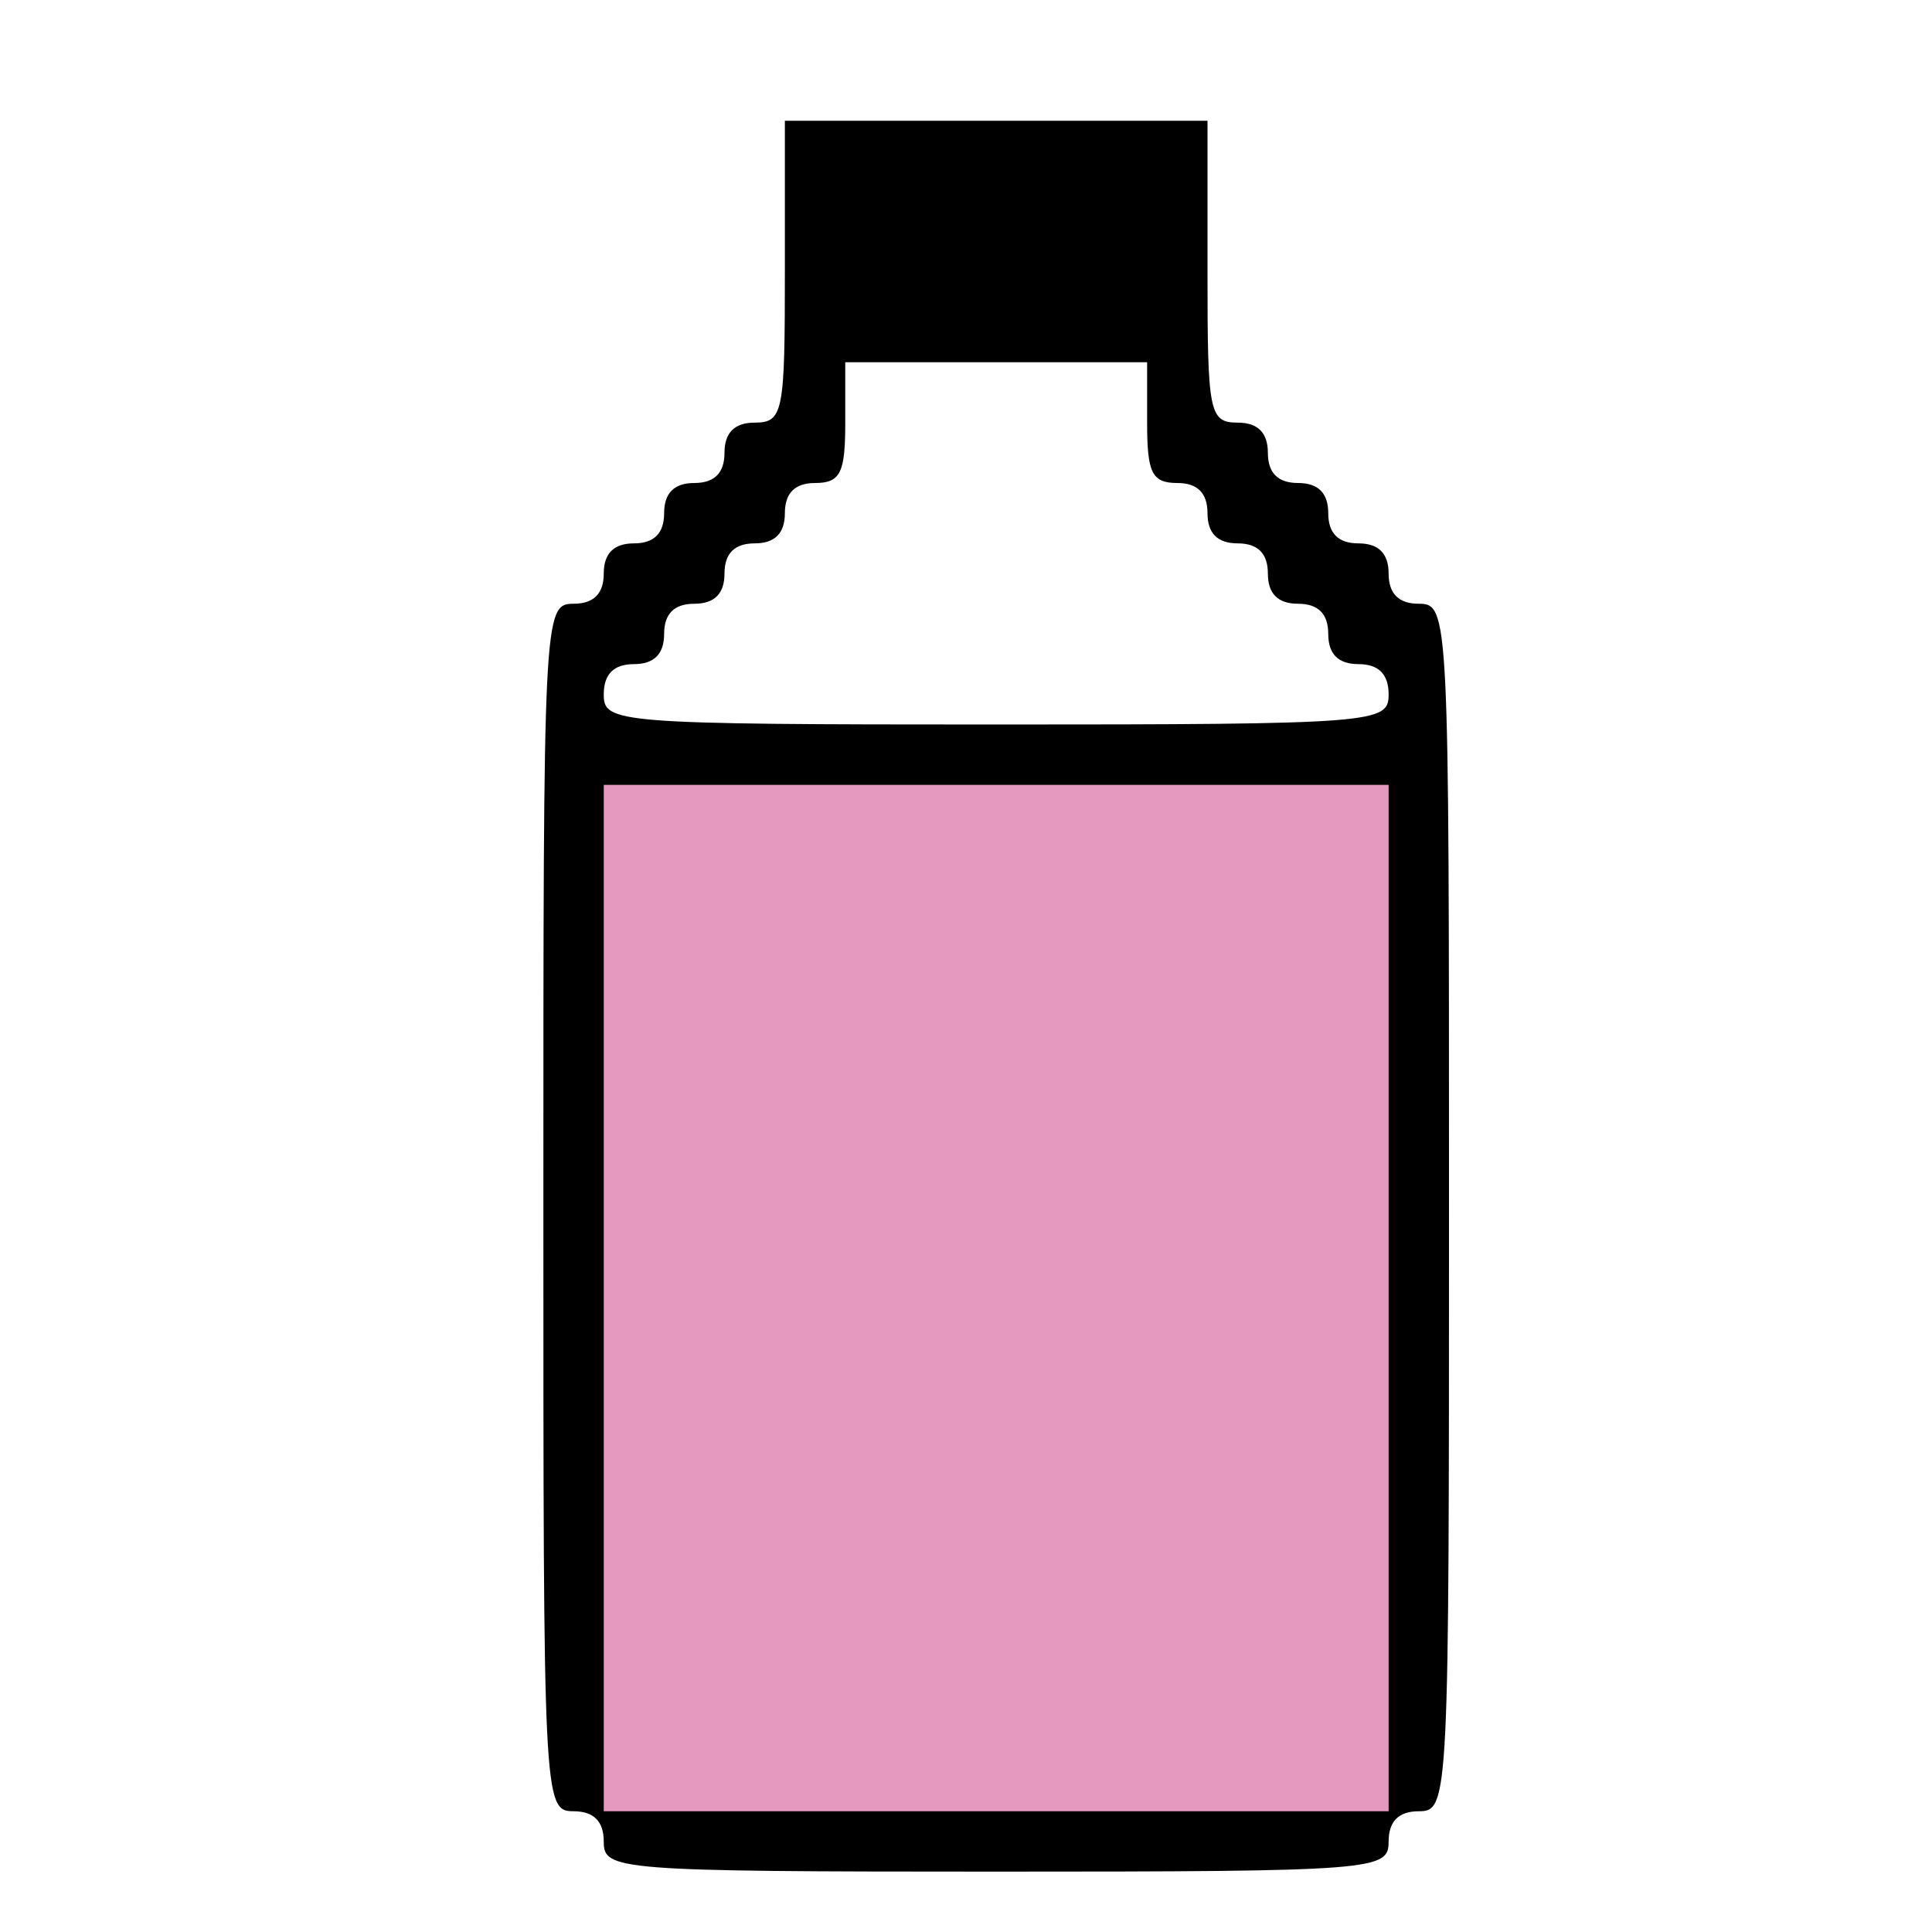
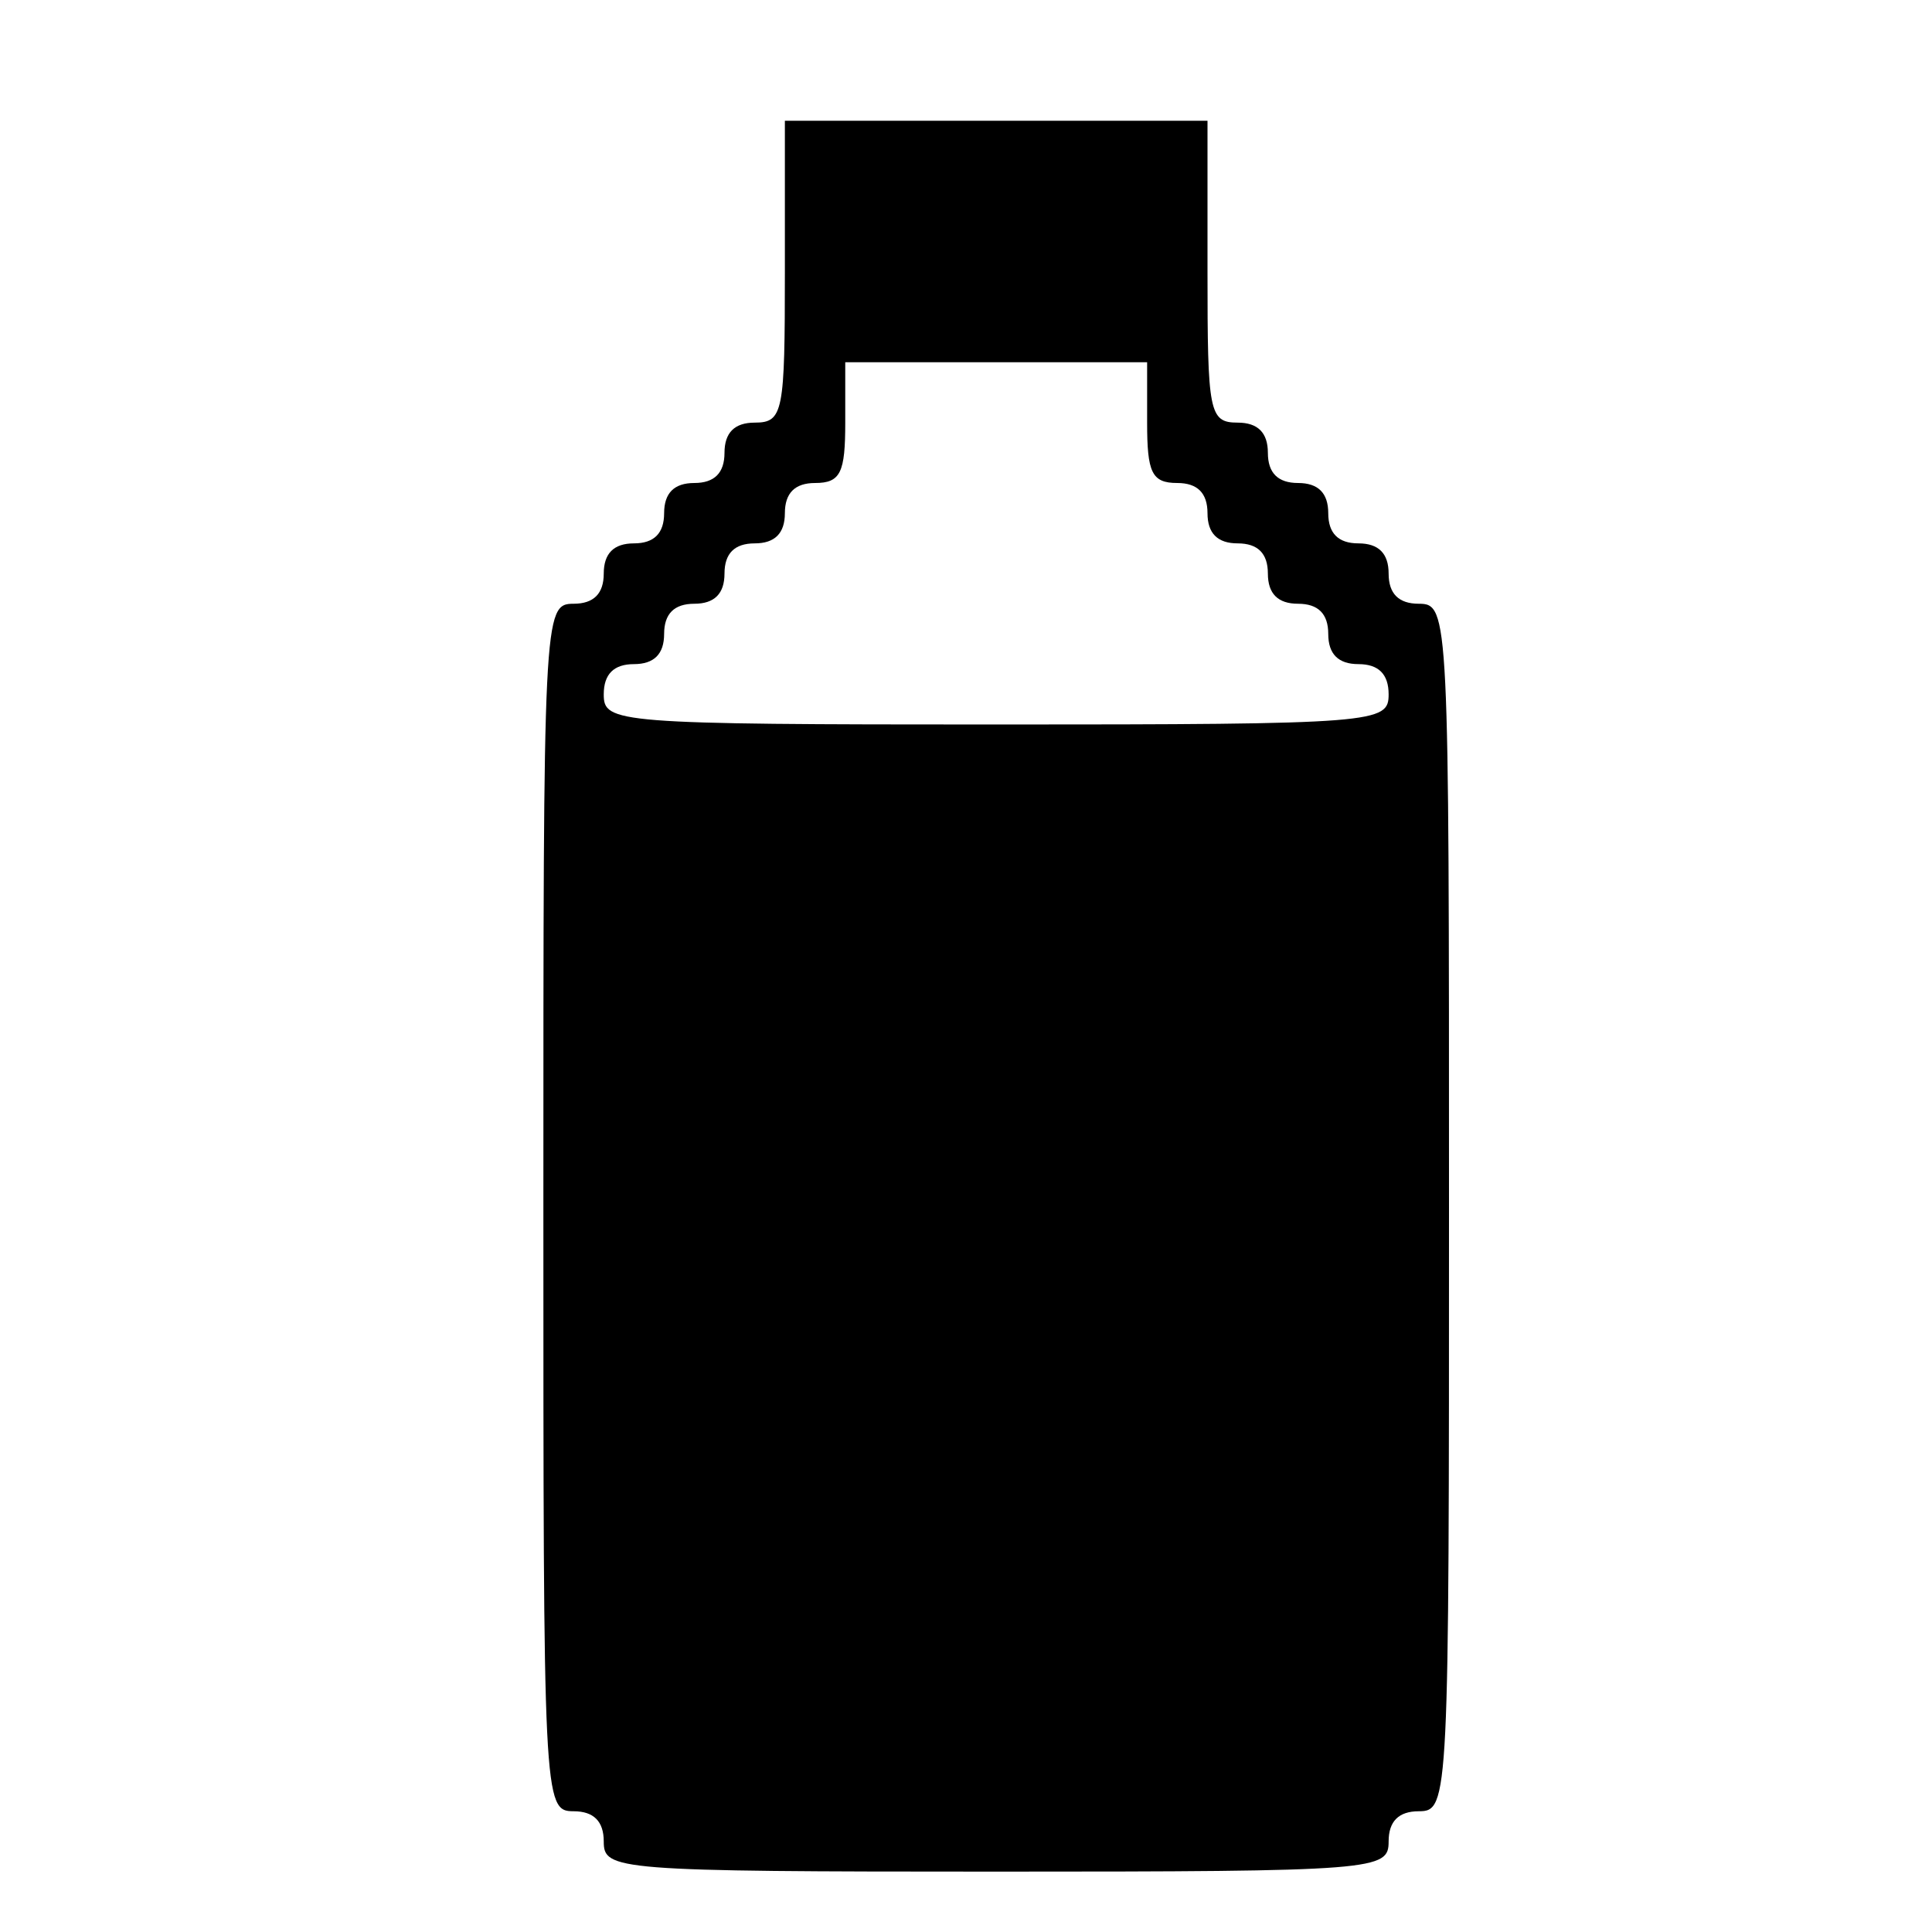
<svg xmlns="http://www.w3.org/2000/svg" version="1.2" viewBox="0 0 128 128" width="128" height="128">
  <title>pink-bottle</title>
  <style>
		.s0 { fill: #000000 } 
		.s1 { fill: #e699be } 
	</style>
  <g id="Background">
    <path id="Path 0" fill-rule="evenodd" class="s0" d="m52 8h28v10c0 9.3 0.1 10 2 10q2 0 2 2 0 2 2 2 2 0 2 2 0 2 2 2 2 0 2 2 0 2 2 2c2 0 2 0.7 2 40 0 39.3 0 40-2 40q-2 0-2 2c0 1.9-0.7 2-26 2-25.3 0-26-0.1-26-2q0-2-2-2c-2 0-2-0.7-2-40 0-39.3 0-40 2-40q2 0 2-2 0-2 2-2 2 0 2-2 0-2 2-2 2 0 2-2 0-2 2-2c1.9 0 2-0.7 2-10zm4 20c0 3.3-0.3 4-2 4q-2 0-2 2 0 2-2 2-2 0-2 2 0 2-2 2-2 0-2 2 0 2-2 2-2 0-2 2c0 1.9 0.7 2 26 2 25.3 0 26-0.1 26-2q0-2-2-2-2 0-2-2 0-2-2-2-2 0-2-2 0-2-2-2-2 0-2-2 0-2-2-2c-1.7 0-2-0.7-2-4v-4h-20z" />
-     <path id="Path 1" class="s1" d="m40 86v34h52v-68h-52z" />
  </g>
</svg>